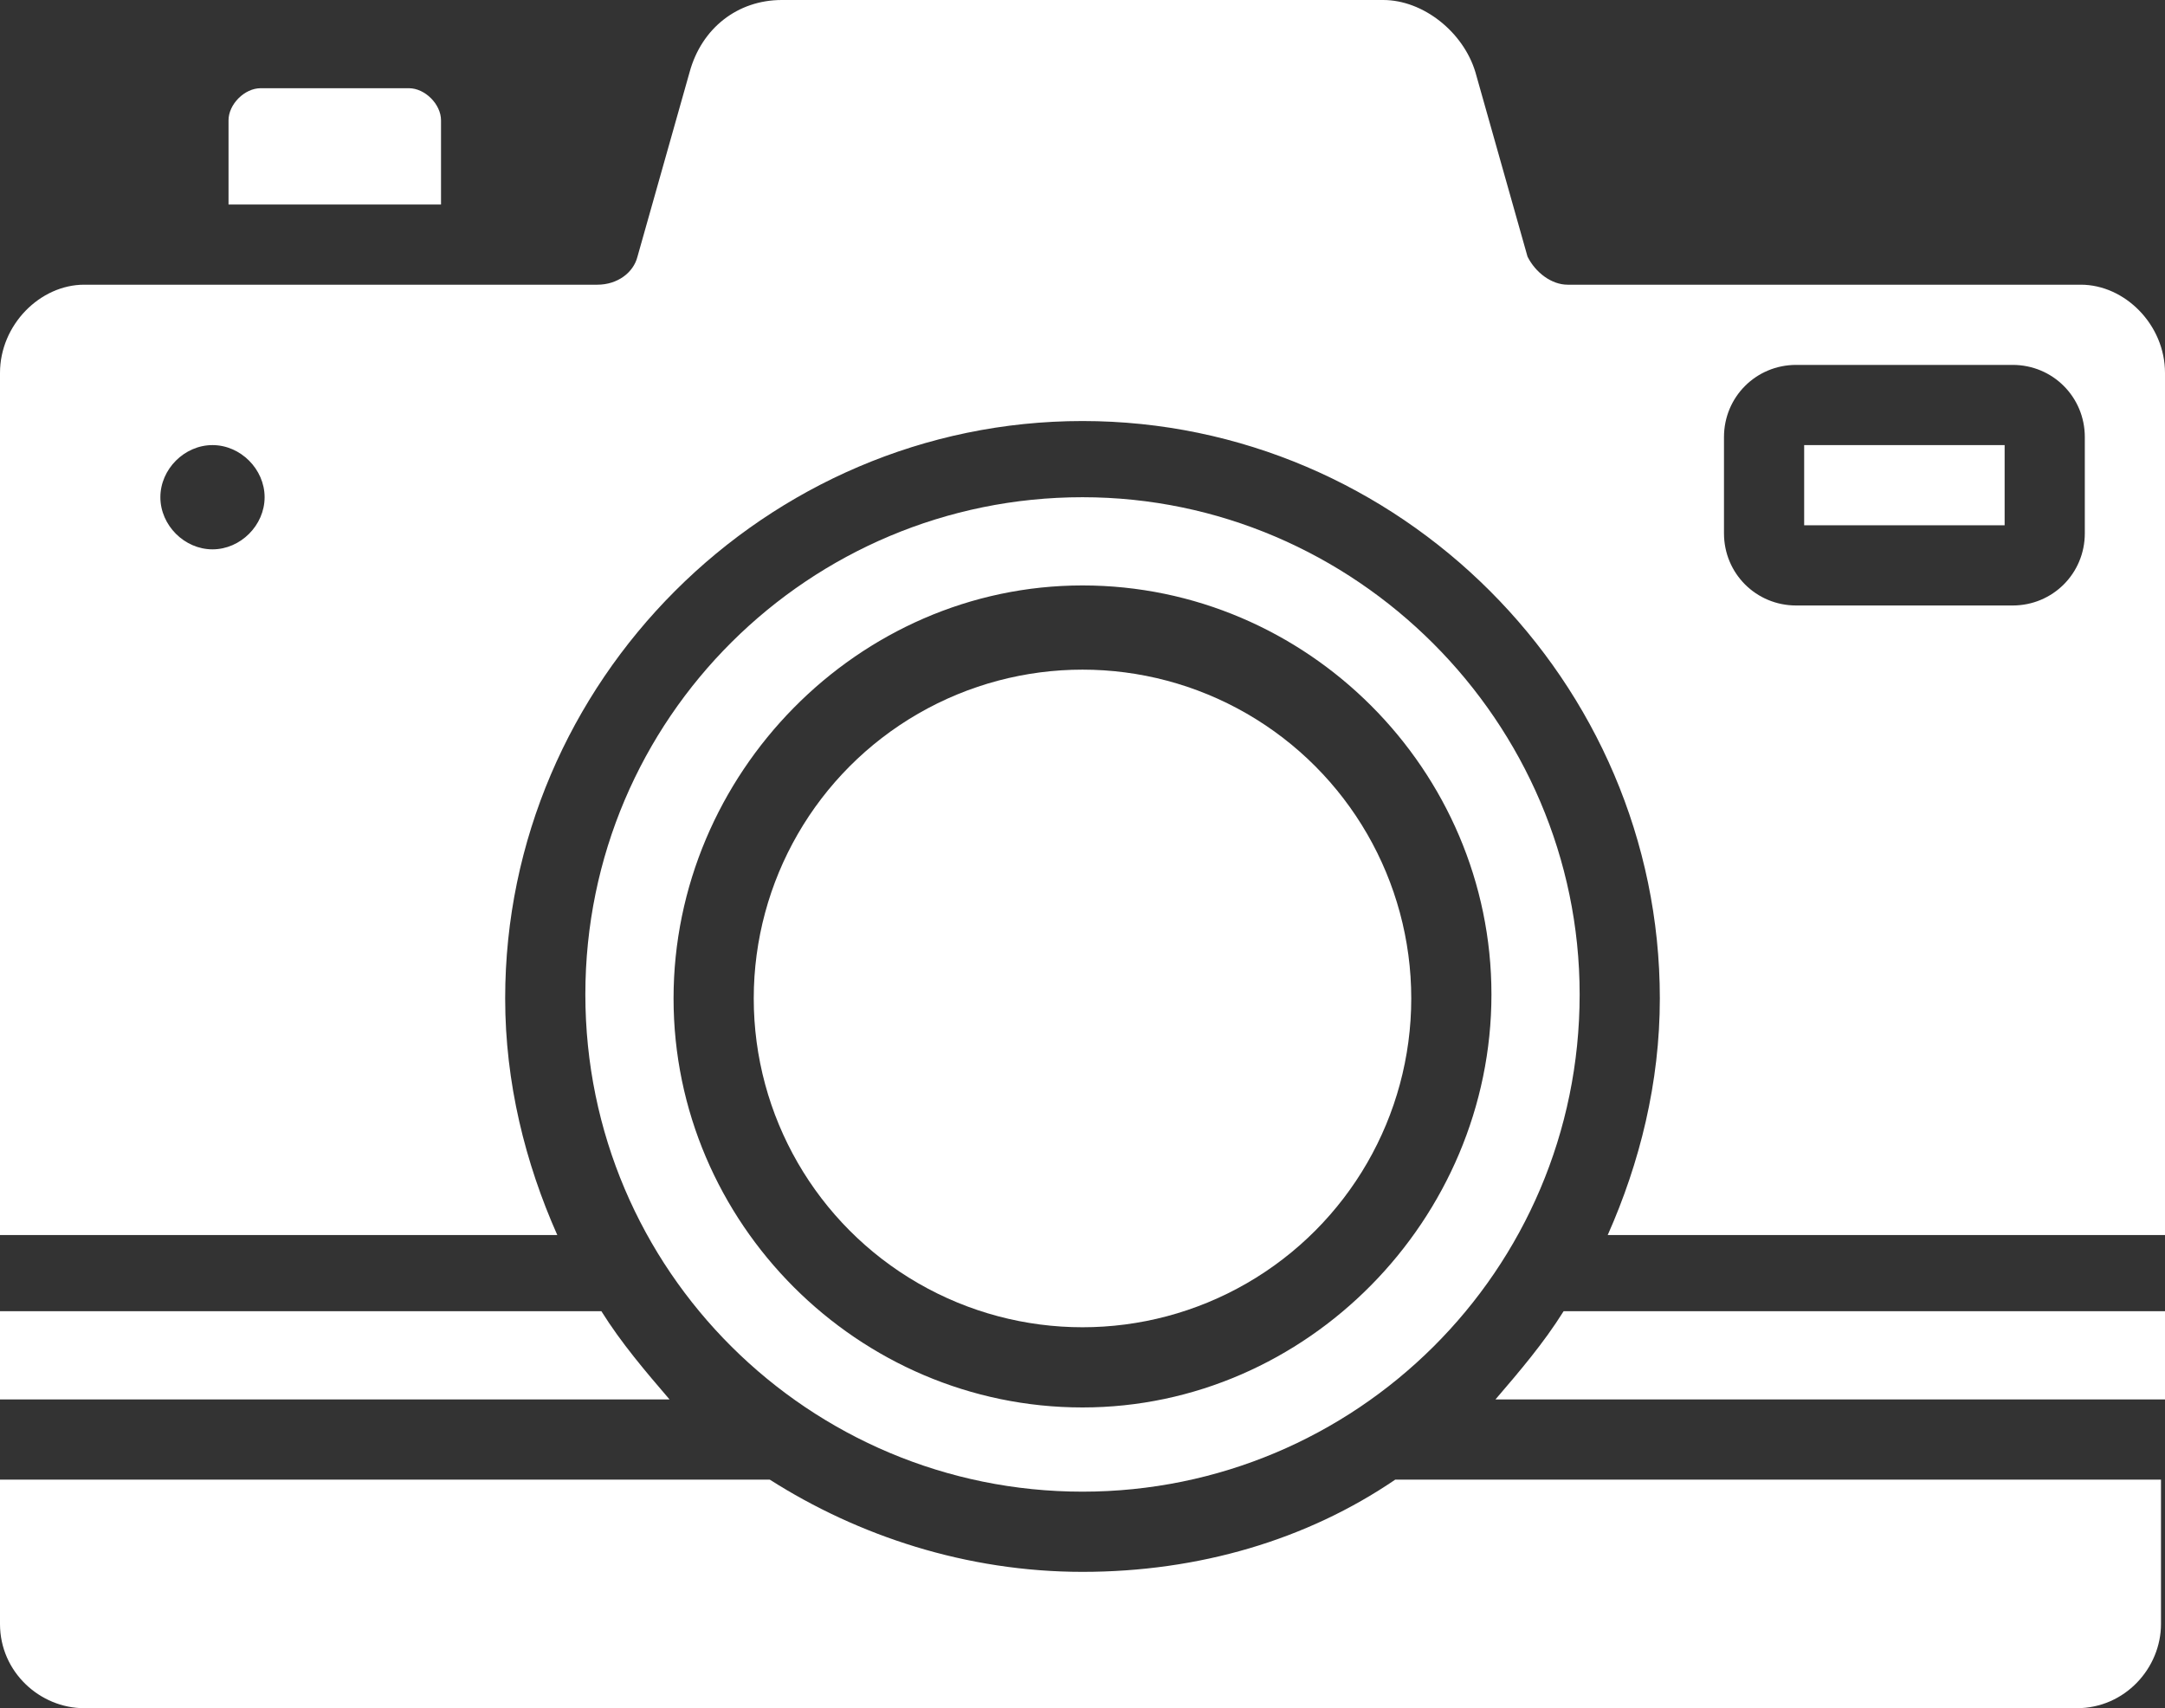
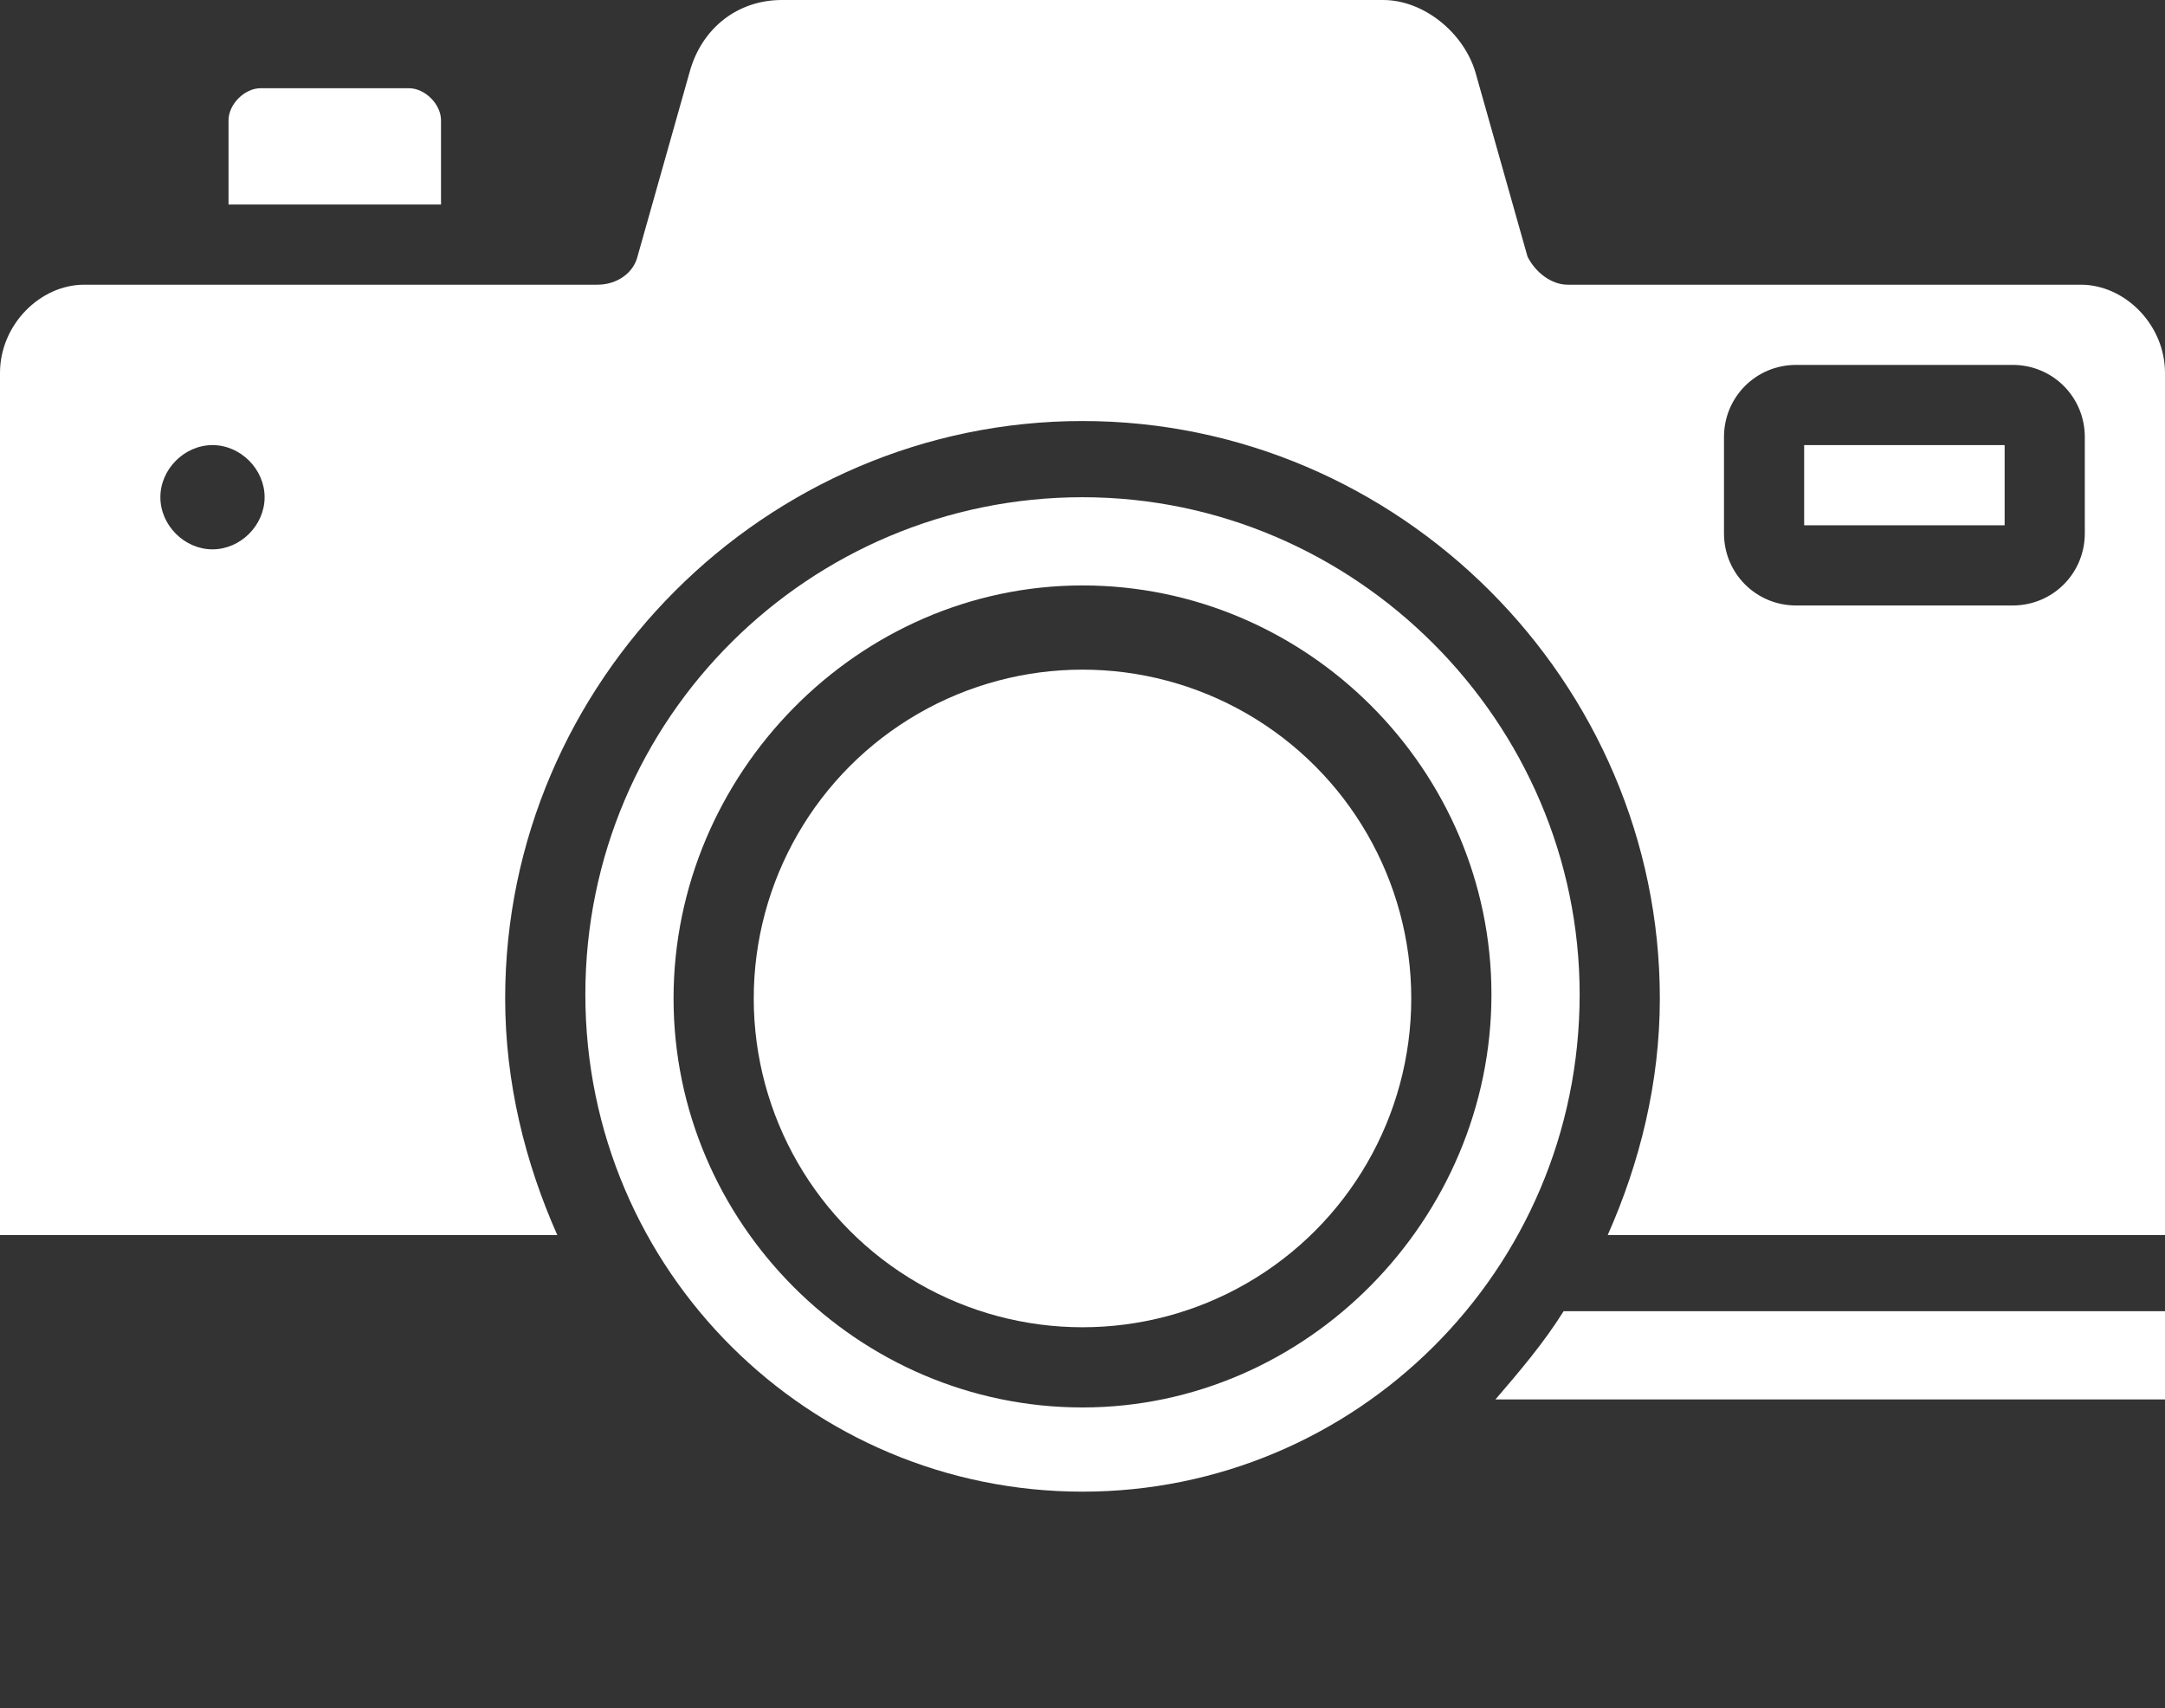
<svg xmlns="http://www.w3.org/2000/svg" fill="#ffffff" height="42.6" preserveAspectRatio="xMidYMid meet" version="1" viewBox="5.0 10.7 54.0 42.6" width="54" zoomAndPan="magnify">
  <rect x="5.0" y="10.7" width="54.0" height="42.6" fill="#333333" stroke="none" />
  <g id="change1_1">
    <circle cx="32" cy="35.6" r="8.2" />
    <path d="M50 21.8H55V23.8H50z" />
    <path d="M16,13.7c0-0.4-0.4-0.8-0.8-0.8h-3.7c-0.4,0-0.8,0.4-0.8,0.8v2.1H16V13.7z" />
-     <path d="M20,43.4H5v2.2h16.7C21.1,44.9,20.5,44.2,20,43.4z" />
    <path d="M42.3,45.6H59v-2.2H44C43.5,44.2,42.9,44.9,42.3,45.6z" />
    <path d="M56.9,17.8H44.1c-0.4,0-0.8-0.3-1-0.7l-1.3-4.6c-0.3-1-1.3-1.8-2.3-1.8H24.5c-1.1,0-2,0.7-2.3,1.8l-1.3,4.6 c-0.1,0.4-0.5,0.7-1,0.7H7.1C6,17.8,5,18.8,5,20v21.5h13.9c-0.8-1.8-1.3-3.8-1.3-5.9c0-7.9,6.5-14.4,14.4-14.4s14.4,6.5,14.4,14.4 c0,2.1-0.5,4.1-1.3,5.9H59V20C59,18.8,58,17.8,56.9,17.8z M10.3,24.4c-0.7,0-1.3-0.6-1.3-1.3c0-0.7,0.6-1.3,1.3-1.3 c0.7,0,1.3,0.6,1.3,1.3C11.6,23.8,11,24.4,10.3,24.4z M57,24c0,1-0.8,1.8-1.8,1.8h-5.4c-1,0-1.8-0.8-1.8-1.8v-2.4 c0-1,0.8-1.8,1.8-1.8h5.4c1,0,1.8,0.8,1.8,1.8V24z" />
    <path d="M32,47.9c6.8,0,12.4-5.5,12.4-12.4c0-6.8-5.6-12.4-12.4-12.4s-12.4,5.5-12.4,12.4C19.6,42.4,25.2,47.9,32,47.9z M32,25.3 c5.6,0,10.2,4.6,10.2,10.2S37.6,45.8,32,45.8s-10.2-4.6-10.2-10.2S26.4,25.3,32,25.3z" />
-     <path d="M32,49.9c-2.9,0-5.6-0.9-7.8-2.3H5v3.6c0,1.2,1,2.1,2.1,2.1h49.7c1.2,0,2.1-1,2.1-2.1v-3.6H39.8 C37.6,49.1,34.9,49.9,32,49.9z" />
  </g>
</svg>